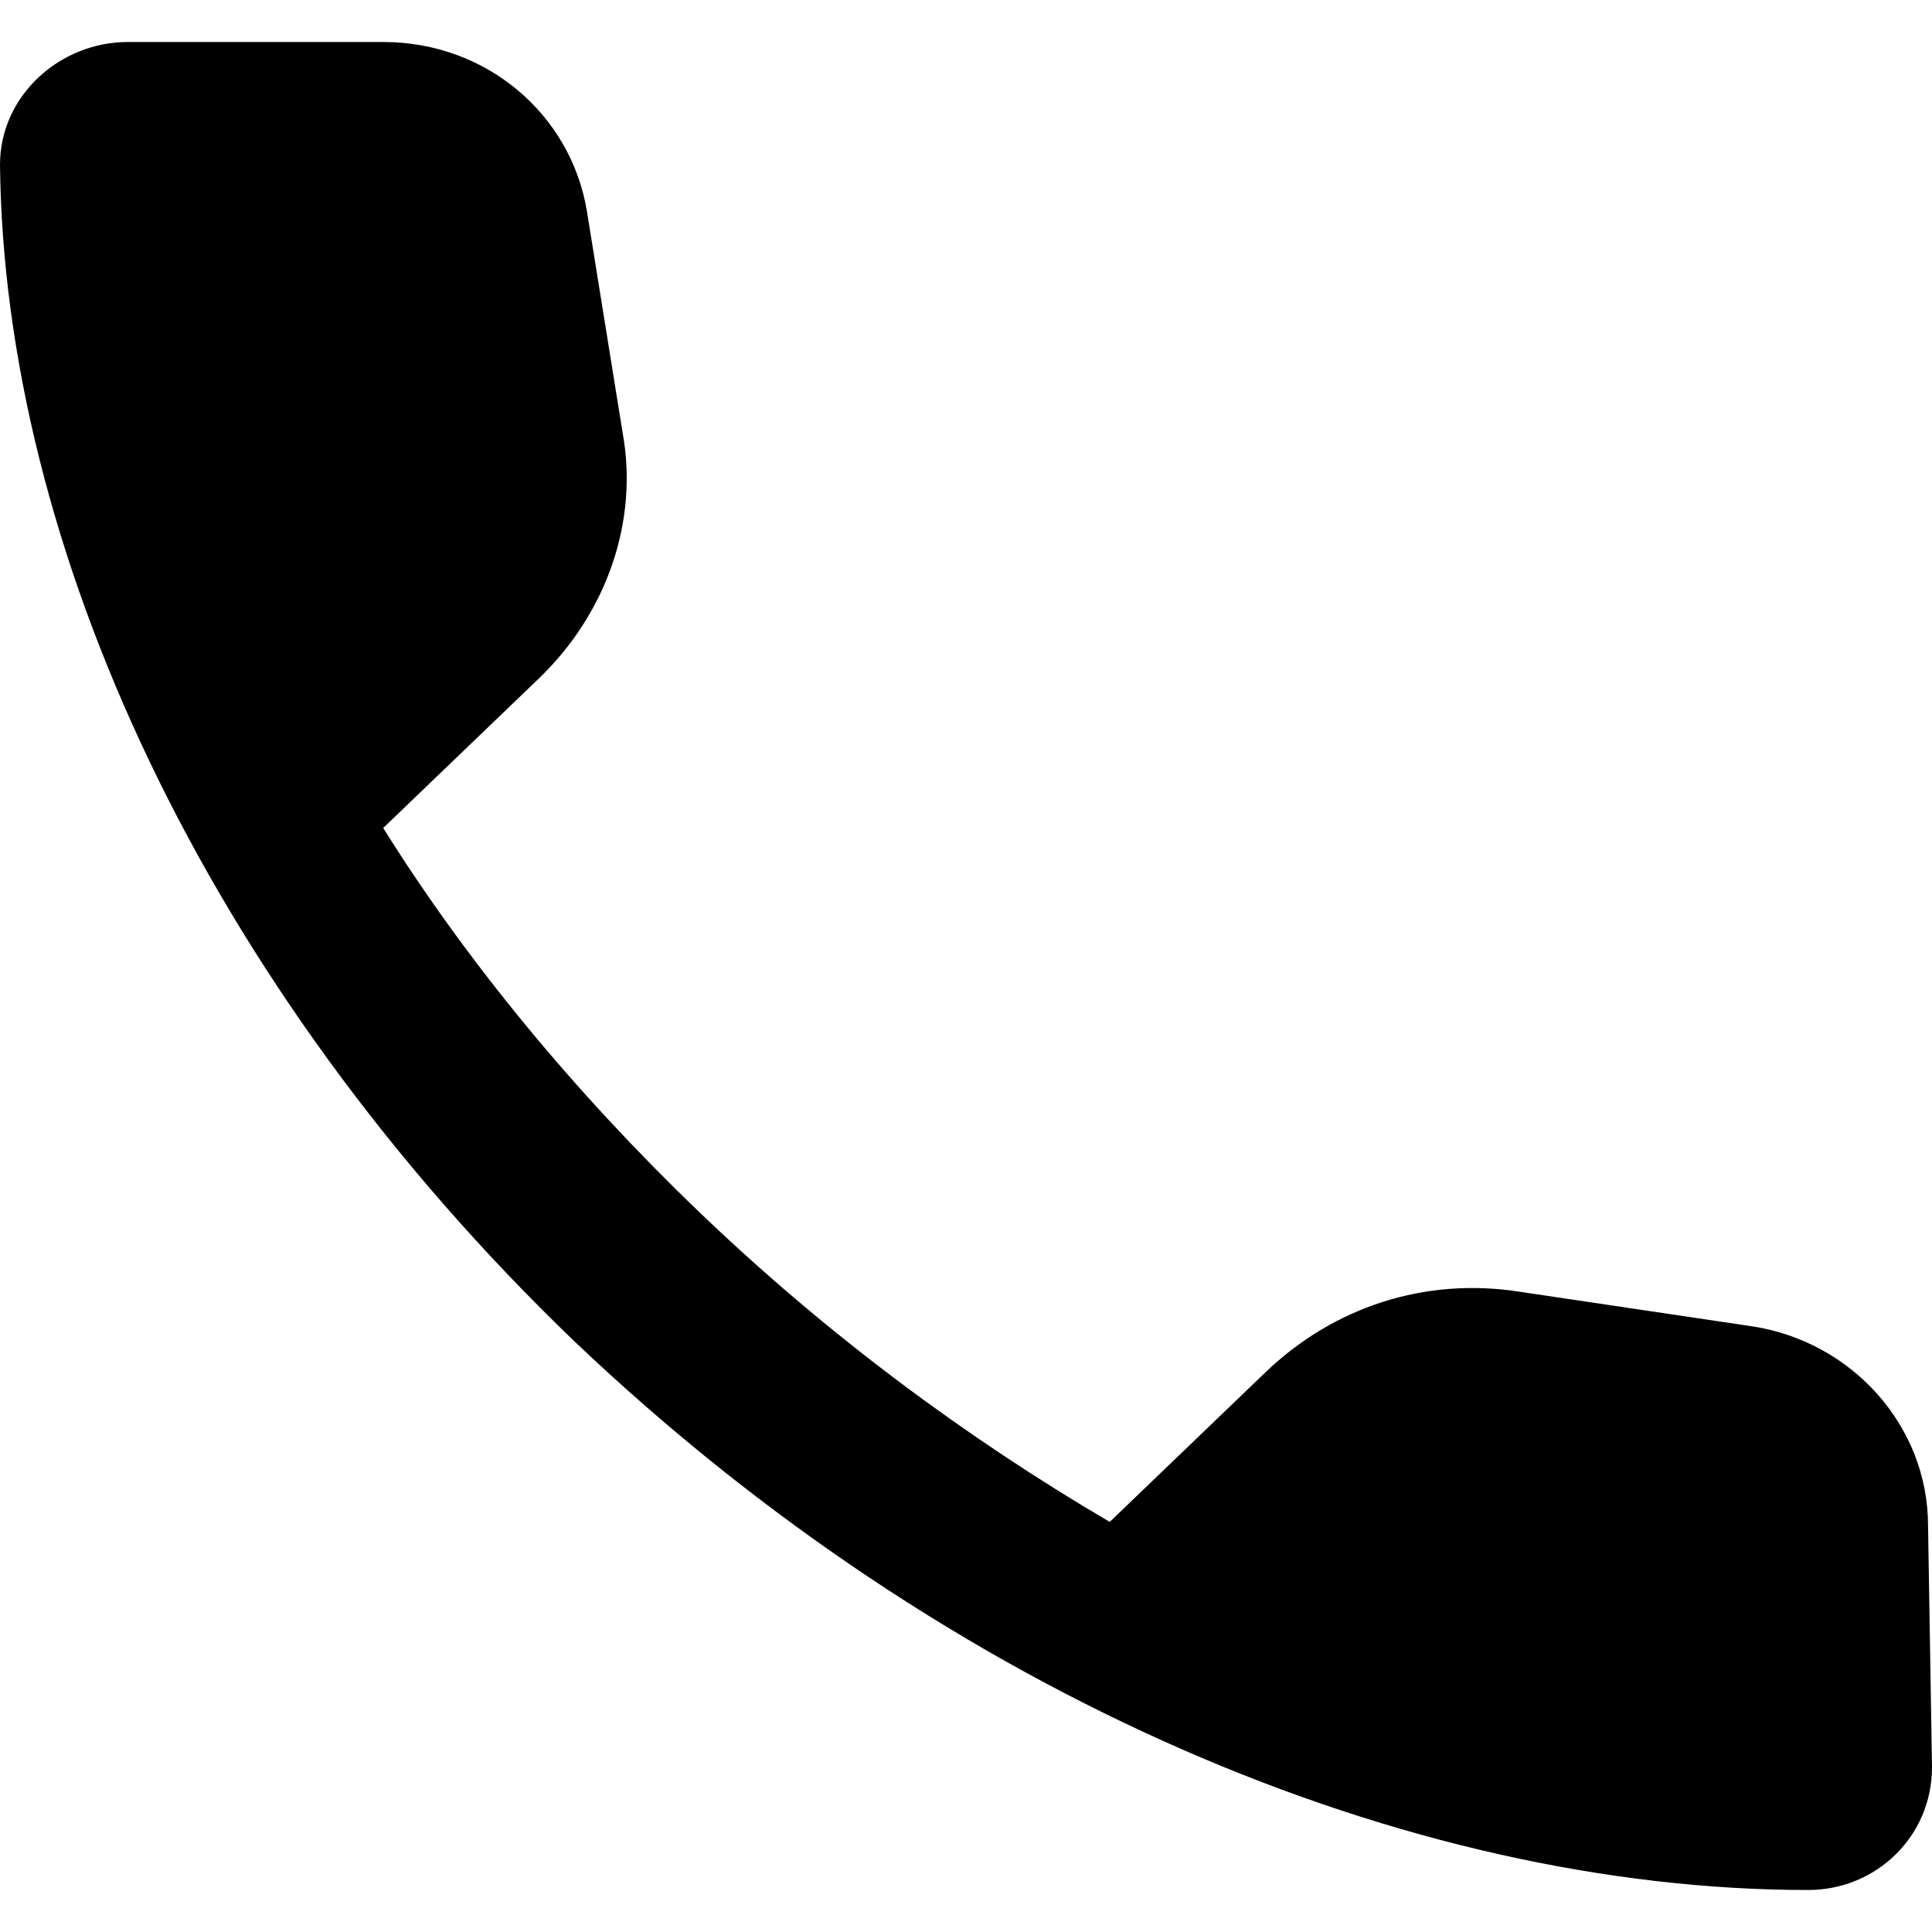
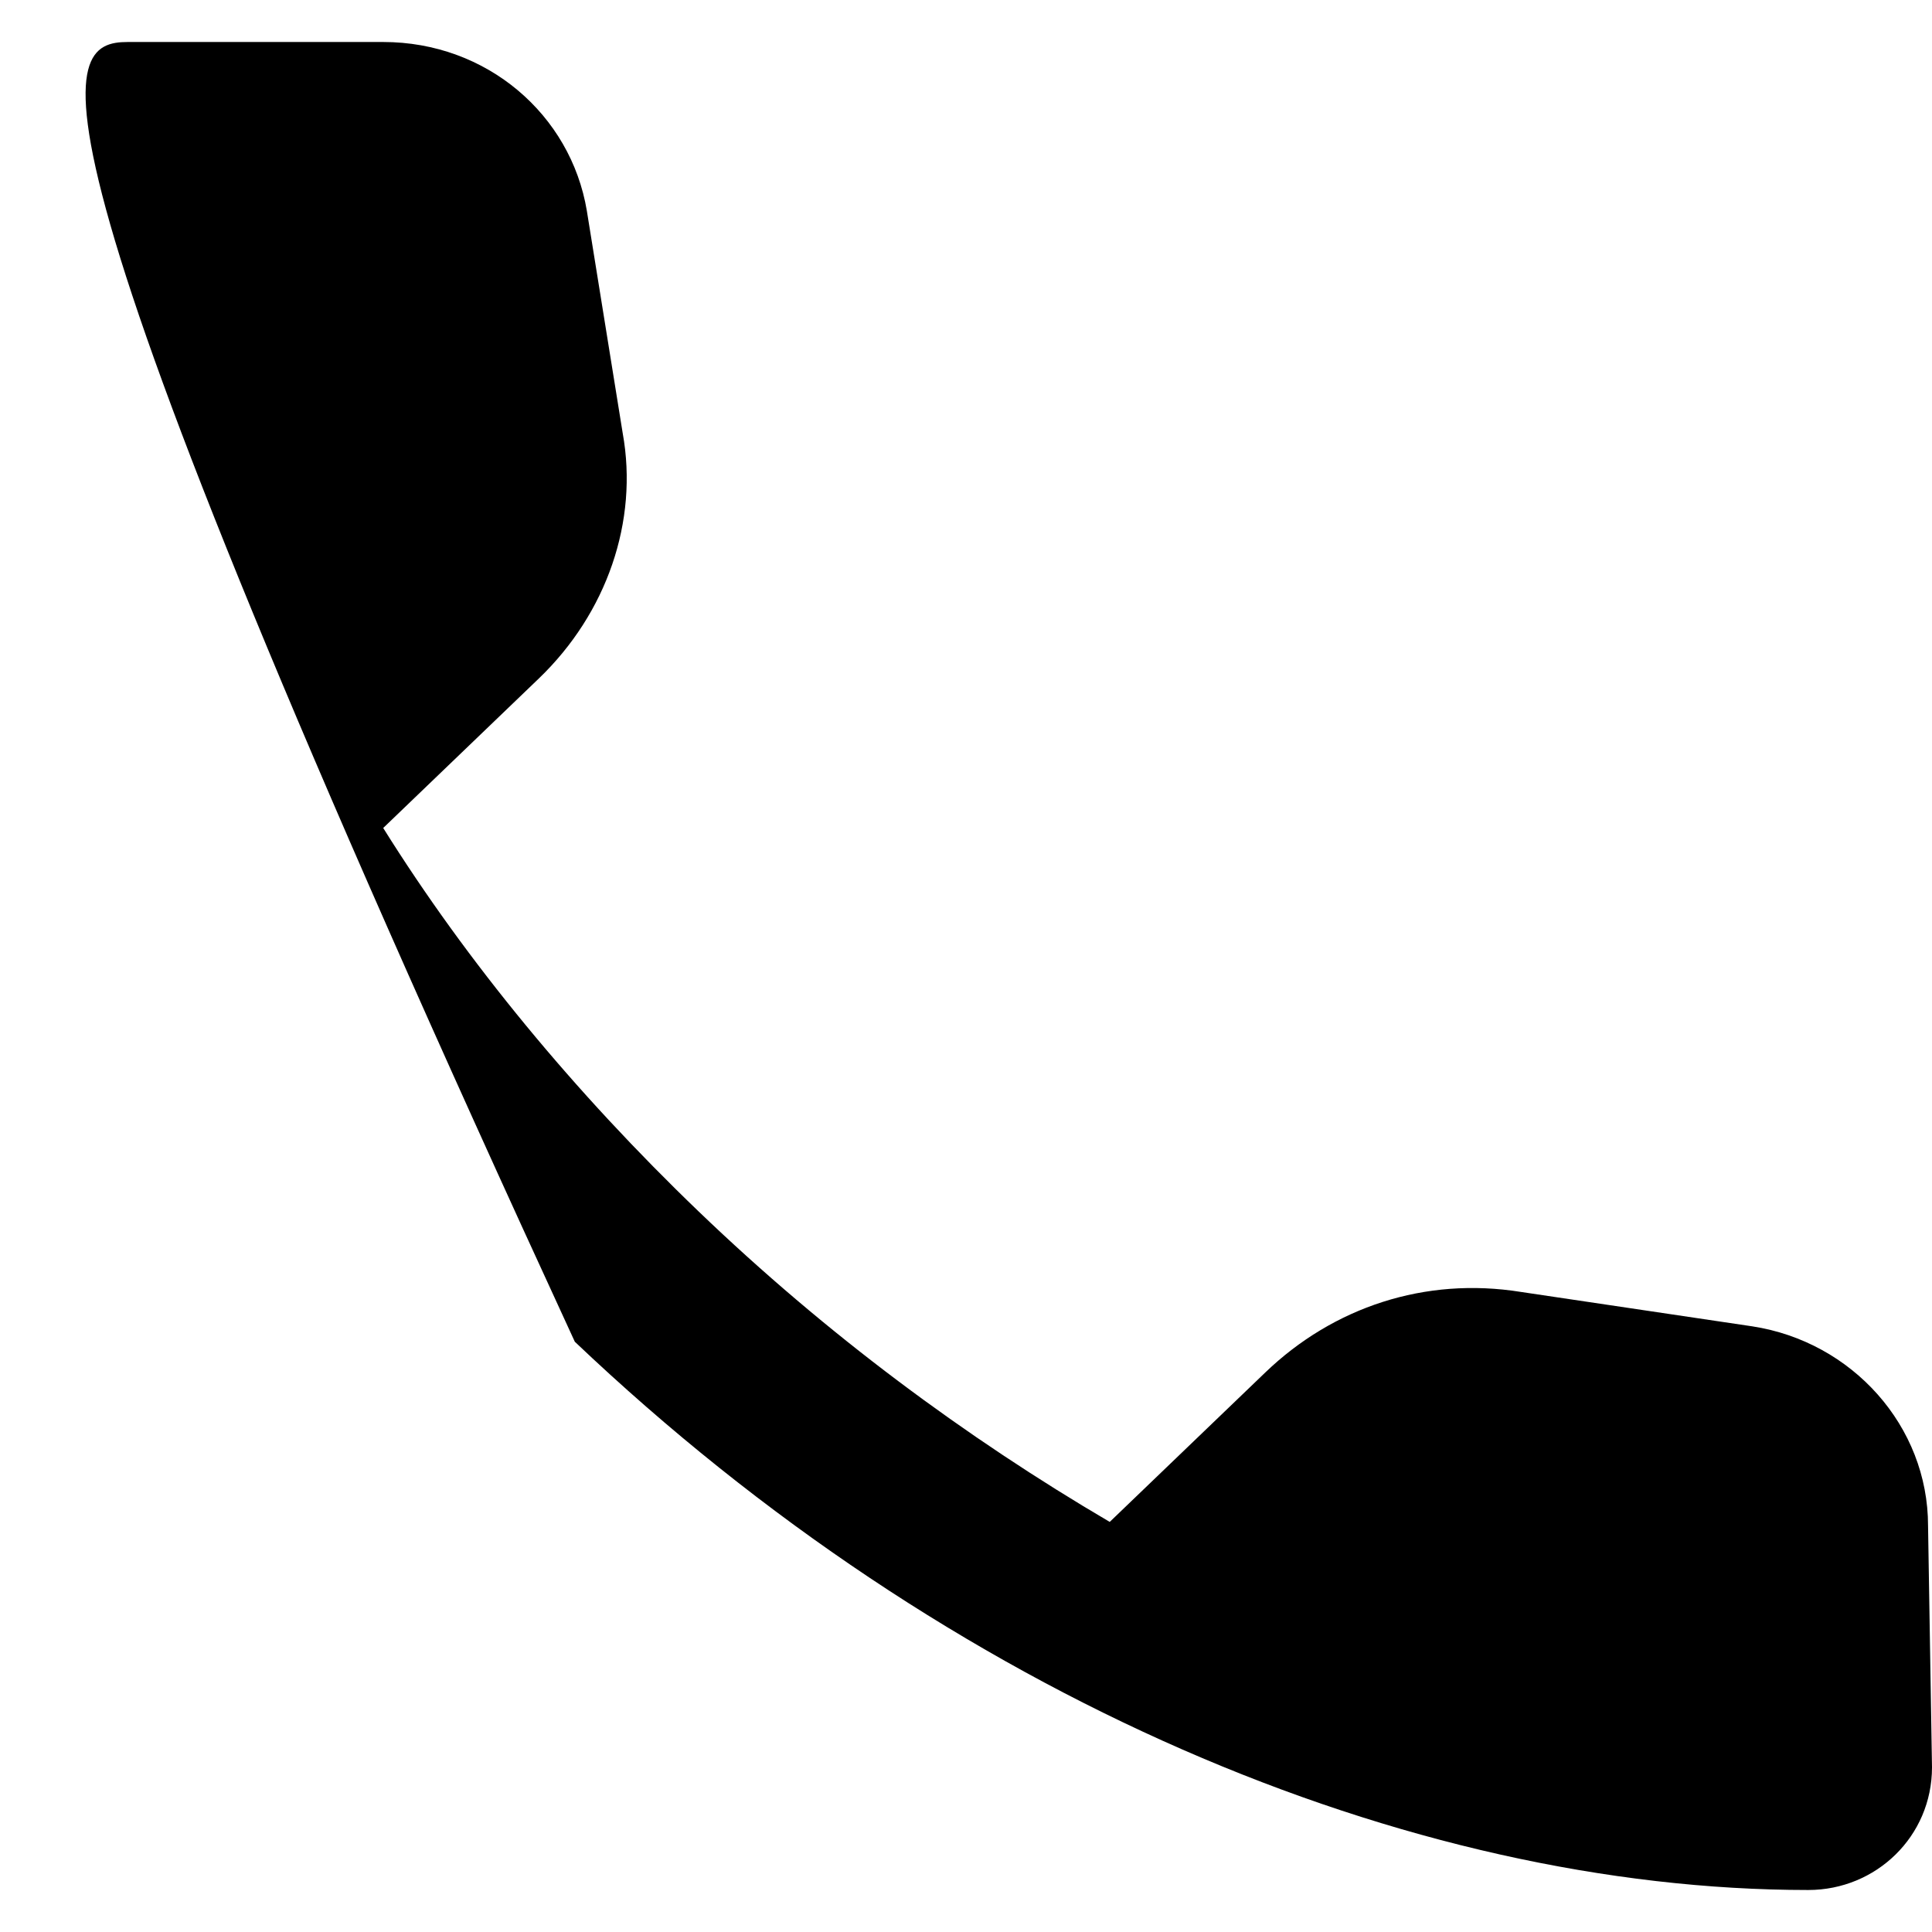
<svg xmlns="http://www.w3.org/2000/svg" width="23" height="23" viewBox="0 0 23 23" fill="none">
-   <path d="M23 21.039C23 21.861 22.335 22.5 21.527 22.5C16.775 22.5 11.31 20.218 6.843 15.973C2.424 11.728 0.048 6.479 0 1.961C0 1.139 0.713 0.5 1.521 0.5H4.562C5.798 0.5 6.795 1.367 6.986 2.508L7.413 5.156C7.603 6.205 7.223 7.301 6.415 8.077L4.562 9.857C5.56 11.454 6.843 13.006 8.316 14.421C9.837 15.882 11.5 17.114 13.211 18.118L15.064 16.338C15.872 15.562 16.965 15.197 18.105 15.38L20.862 15.79C22.05 15.973 22.953 16.977 22.953 18.164L23 21.039Z" fill="black" />
+   <path d="M23 21.039C23 21.861 22.335 22.5 21.527 22.5C16.775 22.5 11.31 20.218 6.843 15.973C0 1.139 0.713 0.5 1.521 0.5H4.562C5.798 0.5 6.795 1.367 6.986 2.508L7.413 5.156C7.603 6.205 7.223 7.301 6.415 8.077L4.562 9.857C5.56 11.454 6.843 13.006 8.316 14.421C9.837 15.882 11.5 17.114 13.211 18.118L15.064 16.338C15.872 15.562 16.965 15.197 18.105 15.38L20.862 15.79C22.05 15.973 22.953 16.977 22.953 18.164L23 21.039Z" fill="black" />
</svg>